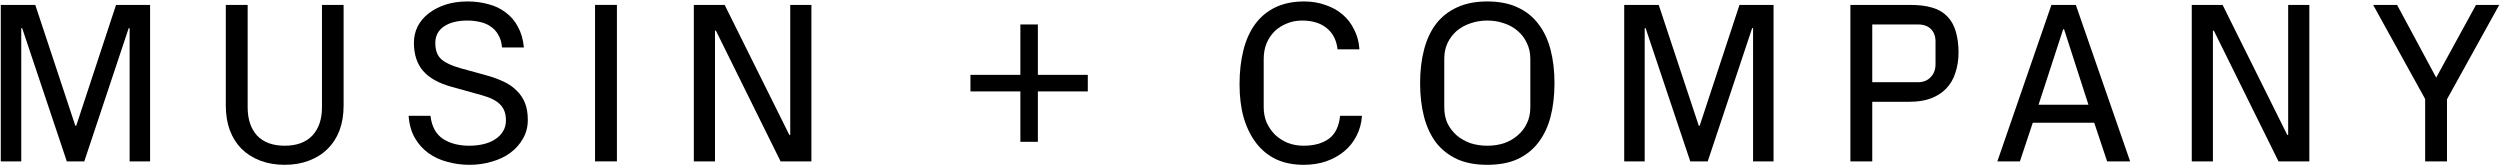
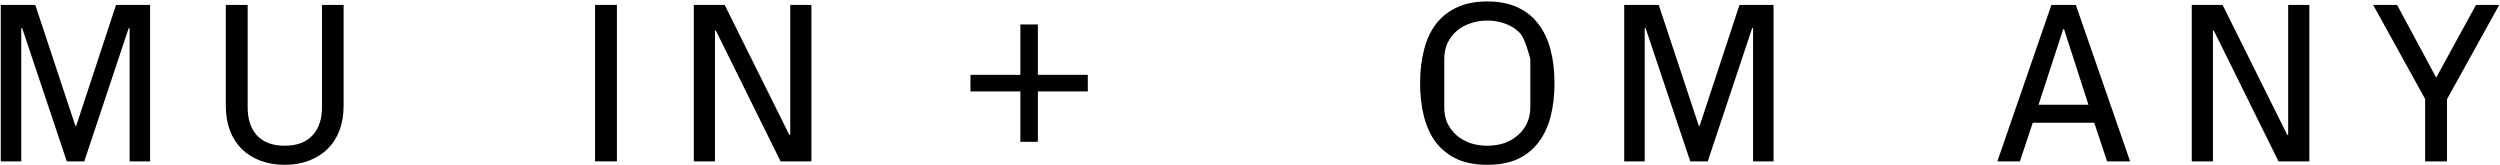
<svg xmlns="http://www.w3.org/2000/svg" width="1532" height="101" viewBox="0 0 1532 101" fill="none">
  <g id="mask">
    <path d="M1454.26 3.005H1468.93L1492.9 47.561L1517.29 3.005H1531.53L1499.52 60.815V98.885H1486.13V60.674L1454.26 3.005Z" fill="black" />
    <path d="M1402.19 82.67V3.005H1415.16V98.885H1396.27L1356.65 18.797H1356.08V98.885H1343.11V3.005H1362L1401.63 82.67H1402.19Z" fill="black" />
    <path d="M1283.34 75.197H1245.69L1237.8 98.885H1223.98L1257.11 3.005H1272.06L1305.34 98.885H1291.24L1283.34 75.197ZM1264.87 17.951H1264.3L1249.22 64.199H1279.81L1264.87 17.951Z" fill="black" />
-     <path d="M1147.32 62.366V98.885H1133.92V3.005H1170.16C1175.89 3.005 1180.55 3.569 1184.12 4.697C1187.79 5.731 1190.89 7.564 1193.43 10.196C1195.87 12.734 1197.61 15.93 1198.64 19.784C1199.68 23.544 1200.19 27.68 1200.19 32.192C1200.19 36.61 1199.54 40.793 1198.22 44.741C1197 48.595 1195.02 51.885 1192.3 54.611C1187.03 59.781 1179.7 62.366 1170.3 62.366H1147.32ZM1175.38 50.381C1178.57 50.381 1181.16 49.347 1183.13 47.279C1185.11 45.211 1186.09 42.579 1186.09 39.383V25.424C1186.09 22.228 1185.15 19.69 1183.27 17.81C1181.39 15.93 1178.76 14.99 1175.38 14.99H1147.32V50.381H1175.38Z" fill="black" />
    <path d="M995.319 98.885V3.005H1016.47L1041 77.03H1041.57L1065.96 3.005H1086.83V98.885H1074.28V17.246H1073.72L1046.5 98.885H1035.79L1008.43 17.246H1007.87V98.885H995.319Z" fill="black" />
-     <path d="M952.588 50.945C952.588 58.465 951.789 65.327 950.191 71.531C948.593 77.641 946.102 82.905 942.718 87.323C939.428 91.647 935.198 95.031 930.028 97.475C924.858 99.825 918.654 101 911.416 101C904.178 101 897.974 99.825 892.804 97.475C887.634 95.031 883.357 91.647 879.973 87.323C876.683 82.905 874.239 77.641 872.641 71.531C871.043 65.327 870.244 58.465 870.244 50.945C870.244 43.425 871.043 36.61 872.641 30.5C874.239 24.296 876.683 19.032 879.973 14.708C883.357 10.29 887.634 6.906 892.804 4.556C897.974 2.112 904.178 0.89 911.416 0.89C918.654 0.89 924.858 2.112 930.028 4.556C935.198 6.906 939.428 10.29 942.718 14.708C946.102 19.032 948.593 24.296 950.191 30.5C951.789 36.61 952.588 43.425 952.588 50.945ZM911.416 89.297C915.082 89.297 918.513 88.78 921.709 87.746C924.905 86.618 927.678 85.02 930.028 82.952C932.472 80.884 934.352 78.44 935.668 75.62C937.078 72.706 937.783 69.416 937.783 65.75V36.14C937.783 32.474 937.078 29.231 935.668 26.411C934.352 23.497 932.472 21.006 930.028 18.938C927.678 16.87 924.905 15.319 921.709 14.285C918.513 13.157 915.082 12.593 911.416 12.593C907.75 12.593 904.319 13.157 901.123 14.285C897.927 15.319 895.107 16.87 892.663 18.938C890.313 21.006 888.433 23.497 887.023 26.411C885.707 29.231 885.049 32.474 885.049 36.14V65.75C885.049 69.416 885.707 72.706 887.023 75.62C888.433 78.44 890.313 80.884 892.663 82.952C895.107 85.02 897.927 86.618 901.123 87.746C904.319 88.78 907.75 89.297 911.416 89.297Z" fill="black" />
-     <path d="M798.932 101C792.54 101 786.9 99.872 782.012 97.616C777.124 95.266 773.035 91.929 769.745 87.605C766.455 83.281 763.917 78.111 762.131 72.095C760.439 66.079 759.593 59.311 759.593 51.791C759.593 43.989 760.392 36.939 761.99 30.641C763.588 24.343 766.032 18.985 769.322 14.567C772.612 10.149 776.748 6.765 781.73 4.415C786.712 2.065 792.54 0.89 799.214 0.89C803.82 0.89 808.097 1.595 812.045 3.005C816.087 4.321 819.612 6.248 822.62 8.786C825.628 11.324 828.025 14.426 829.811 18.092C831.691 21.664 832.772 25.706 833.054 30.218H819.659C819.001 24.578 816.792 20.254 813.032 17.246C809.272 14.144 804.243 12.593 797.945 12.593C794.561 12.593 791.412 13.204 788.498 14.426C785.678 15.554 783.187 17.152 781.025 19.22C778.957 21.288 777.312 23.779 776.09 26.693C774.962 29.513 774.398 32.662 774.398 36.14V65.75C774.398 69.134 775.009 72.283 776.231 75.197C777.547 78.017 779.286 80.508 781.448 82.67C783.704 84.738 786.289 86.383 789.203 87.605C792.211 88.733 795.407 89.297 798.791 89.297C805.183 89.297 810.353 87.887 814.301 85.067C818.249 82.153 820.552 77.453 821.21 70.967H834.605C834.323 75.479 833.195 79.615 831.221 83.375C829.341 87.041 826.803 90.19 823.607 92.822C820.505 95.36 816.839 97.381 812.609 98.885C808.379 100.295 803.82 101 798.932 101Z" fill="black" />
+     <path d="M952.588 50.945C952.588 58.465 951.789 65.327 950.191 71.531C948.593 77.641 946.102 82.905 942.718 87.323C939.428 91.647 935.198 95.031 930.028 97.475C924.858 99.825 918.654 101 911.416 101C904.178 101 897.974 99.825 892.804 97.475C887.634 95.031 883.357 91.647 879.973 87.323C876.683 82.905 874.239 77.641 872.641 71.531C871.043 65.327 870.244 58.465 870.244 50.945C870.244 43.425 871.043 36.61 872.641 30.5C874.239 24.296 876.683 19.032 879.973 14.708C883.357 10.29 887.634 6.906 892.804 4.556C897.974 2.112 904.178 0.89 911.416 0.89C918.654 0.89 924.858 2.112 930.028 4.556C935.198 6.906 939.428 10.29 942.718 14.708C946.102 19.032 948.593 24.296 950.191 30.5C951.789 36.61 952.588 43.425 952.588 50.945ZM911.416 89.297C915.082 89.297 918.513 88.78 921.709 87.746C924.905 86.618 927.678 85.02 930.028 82.952C932.472 80.884 934.352 78.44 935.668 75.62C937.078 72.706 937.783 69.416 937.783 65.75V36.14C934.352 23.497 932.472 21.006 930.028 18.938C927.678 16.87 924.905 15.319 921.709 14.285C918.513 13.157 915.082 12.593 911.416 12.593C907.75 12.593 904.319 13.157 901.123 14.285C897.927 15.319 895.107 16.87 892.663 18.938C890.313 21.006 888.433 23.497 887.023 26.411C885.707 29.231 885.049 32.474 885.049 36.14V65.75C885.049 69.416 885.707 72.706 887.023 75.62C888.433 78.44 890.313 80.884 892.663 82.952C895.107 85.02 897.927 86.618 901.123 87.746C904.319 88.78 907.75 89.297 911.416 89.297Z" fill="black" />
    <path d="M594.691 56.021V45.869H625.288V14.99H636.004V45.869H666.601V56.021H636.004V86.9H625.288V56.021H594.691Z" fill="black" />
    <path d="M484.257 82.67V3.005H497.229V98.885H478.335L438.714 18.797H438.15V98.885H425.178V3.005H444.072L483.693 82.67H484.257Z" fill="black" />
    <path d="M364.647 3.005H378.042V98.885H364.647V3.005Z" fill="black" />
-     <path d="M286.497 12.593C280.387 12.593 275.546 13.815 271.974 16.259C268.496 18.703 266.757 22.04 266.757 26.27C266.757 30.782 267.979 34.119 270.423 36.281C272.867 38.443 276.768 40.276 282.126 41.78L297.495 46.01C301.631 47.138 305.297 48.454 308.493 49.958C311.783 51.462 314.509 53.342 316.671 55.598C318.927 57.76 320.619 60.298 321.747 63.212C322.875 66.126 323.439 69.557 323.439 73.505C323.439 77.735 322.452 81.542 320.478 84.926C318.598 88.31 316.013 91.224 312.723 93.668C309.527 96.018 305.767 97.804 301.443 99.026C297.119 100.342 292.56 101 287.766 101C282.972 101 278.413 100.389 274.089 99.167C269.765 98.039 265.911 96.253 262.527 93.809C259.143 91.365 256.37 88.263 254.208 84.503C252.046 80.743 250.777 76.231 250.401 70.967H263.796C264.548 77.453 267.086 82.153 271.41 85.067C275.734 87.887 281.092 89.297 287.484 89.297C290.68 89.297 293.641 88.968 296.367 88.31C299.093 87.652 301.443 86.665 303.417 85.349C305.485 84.033 307.083 82.435 308.211 80.555C309.433 78.581 310.044 76.325 310.044 73.787C310.044 69.651 308.869 66.408 306.519 64.058C304.263 61.708 300.597 59.828 295.521 58.418L276.768 53.201C268.872 51.039 263.044 47.796 259.284 43.472C255.524 39.054 253.644 33.32 253.644 26.27C253.644 22.698 254.396 19.361 255.9 16.259C257.498 13.157 259.754 10.478 262.668 8.222C265.582 5.966 269.013 4.18 272.961 2.864C277.003 1.548 281.515 0.89 286.497 0.89C291.103 0.89 295.38 1.454 299.328 2.582C303.37 3.616 306.895 5.308 309.903 7.658C313.005 9.914 315.496 12.828 317.376 16.4C319.35 19.972 320.572 24.202 321.042 29.09H307.647C307.365 25.894 306.566 23.262 305.25 21.194C304.028 19.032 302.43 17.34 300.456 16.118C298.576 14.802 296.414 13.909 293.97 13.439C291.62 12.875 289.129 12.593 286.497 12.593Z" fill="black" />
    <path d="M197.308 3.005H210.562V64.763C210.562 70.403 209.716 75.479 208.024 79.991C206.332 84.409 203.888 88.169 200.692 91.271C197.59 94.373 193.783 96.77 189.271 98.462C184.853 100.154 179.918 101 174.466 101C169.014 101 164.032 100.154 159.52 98.462C155.102 96.77 151.295 94.373 148.099 91.271C144.997 88.169 142.6 84.409 140.908 79.991C139.216 75.479 138.37 70.403 138.37 64.763V3.005H151.765V65.75C151.765 73.082 153.692 78.863 157.546 83.093C161.494 87.229 167.134 89.297 174.466 89.297C181.798 89.297 187.438 87.229 191.386 83.093C195.334 78.863 197.308 73.082 197.308 65.75V3.005Z" fill="black" />
    <path d="M0.471 98.885V3.005H21.621L46.155 77.03H46.719L71.112 3.005H91.98V98.885H79.431V17.246H78.867L51.654 98.885H40.938L13.584 17.246H13.02V98.885H0.471Z" fill="black" />
  </g>
</svg>